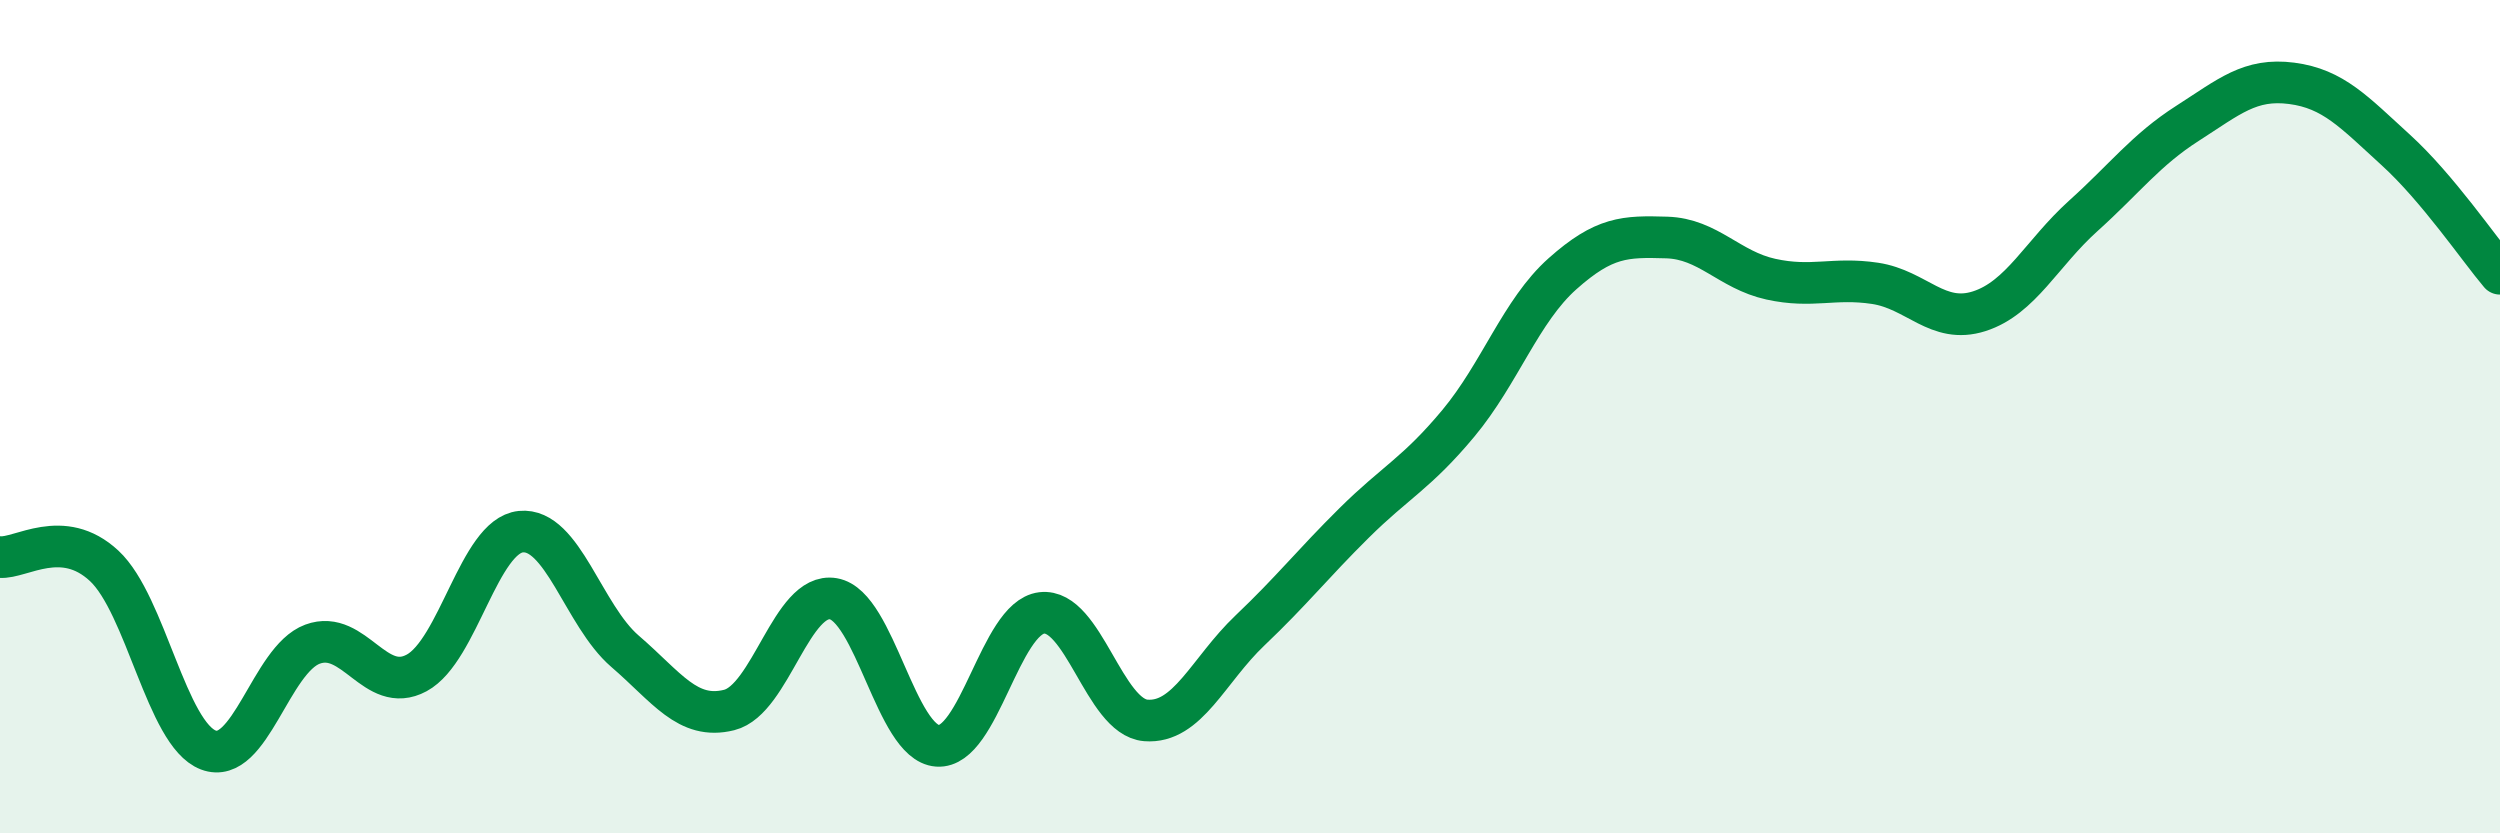
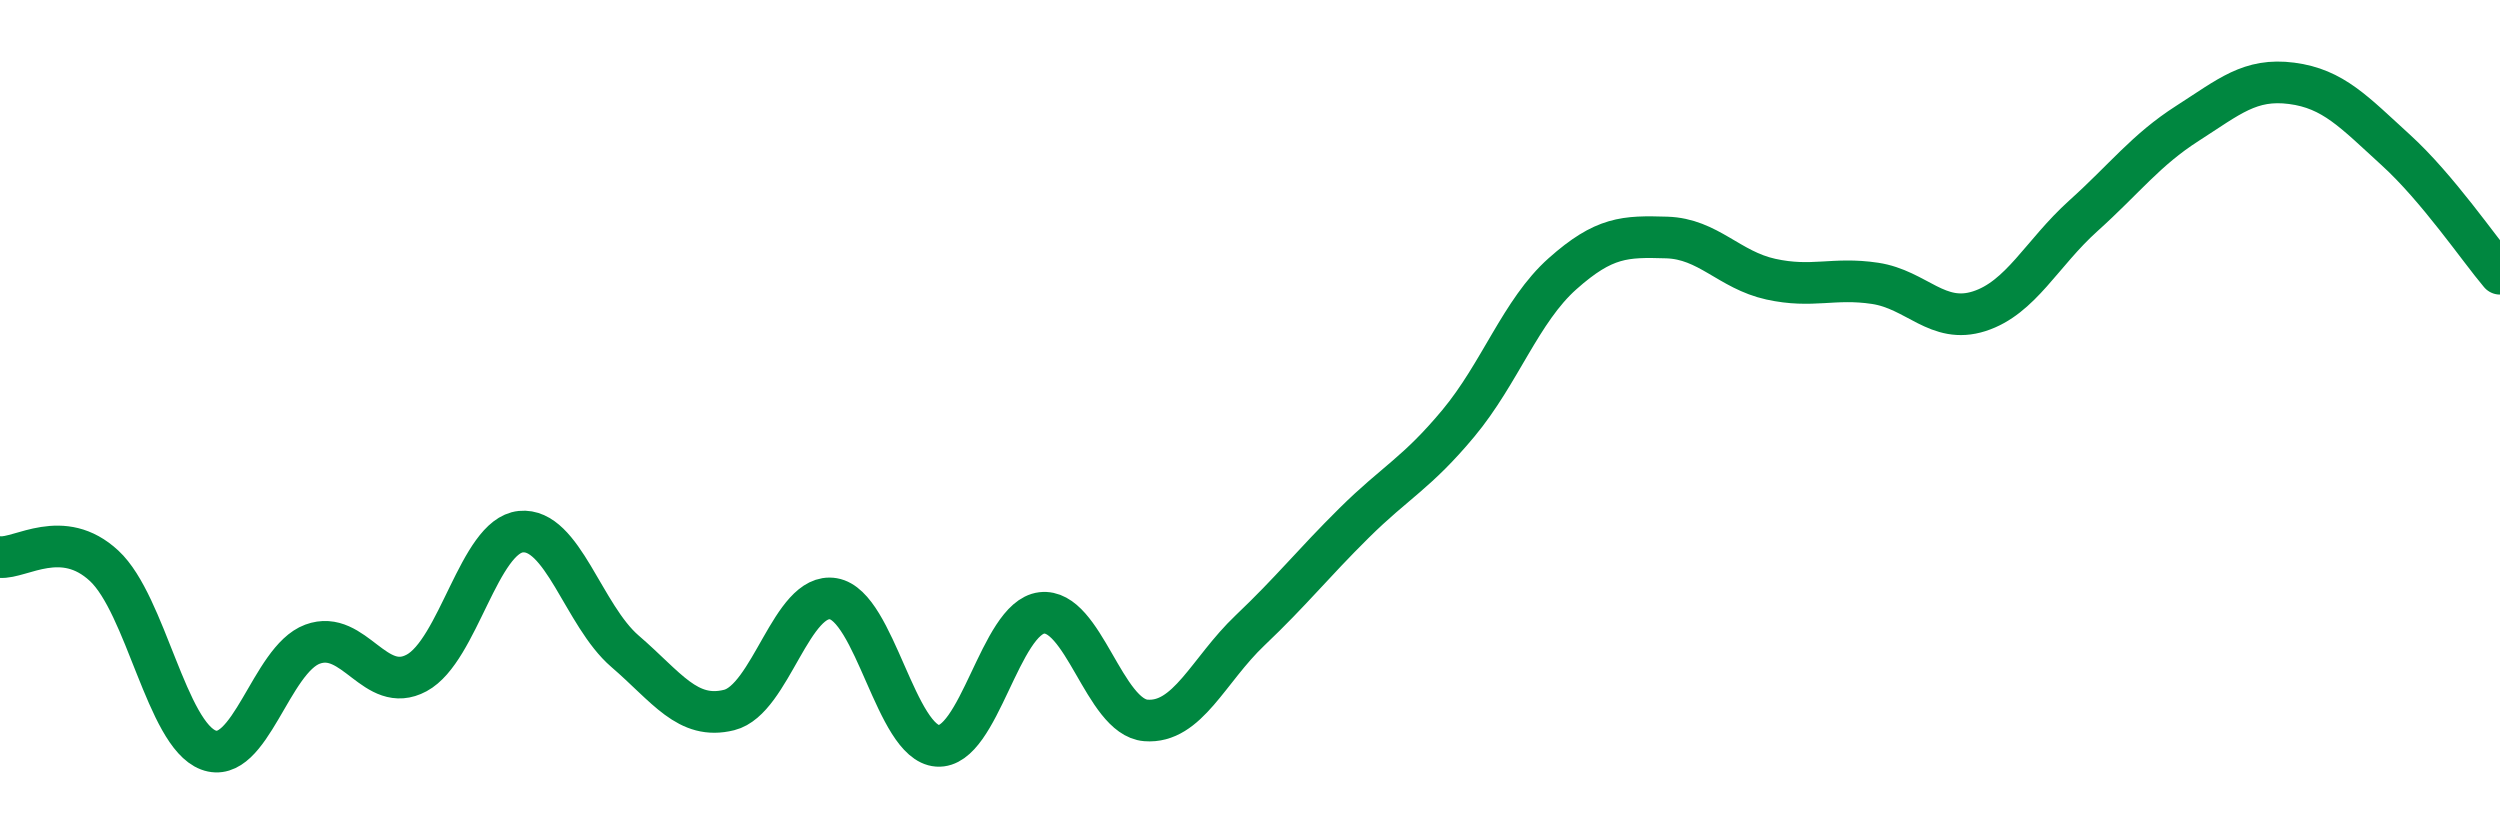
<svg xmlns="http://www.w3.org/2000/svg" width="60" height="20" viewBox="0 0 60 20">
-   <path d="M 0,13.37 C 0.5,13.41 1.5,12.65 2.5,13.58 C 3.5,14.51 4,17.62 5,18 C 6,18.38 6.5,15.83 7.5,15.46 C 8.5,15.09 9,16.69 10,16.15 C 11,15.61 11.5,12.86 12.5,12.76 C 13.5,12.66 14,14.77 15,15.63 C 16,16.49 16.5,17.29 17.5,17.04 C 18.5,16.79 19,14.2 20,14.37 C 21,14.54 21.5,17.83 22.5,17.9 C 23.5,17.97 24,14.83 25,14.71 C 26,14.59 26.5,17.21 27.5,17.29 C 28.5,17.37 29,16.08 30,15.13 C 31,14.18 31.5,13.54 32.5,12.55 C 33.5,11.56 34,11.36 35,10.16 C 36,8.96 36.5,7.46 37.5,6.57 C 38.5,5.68 39,5.67 40,5.7 C 41,5.73 41.5,6.48 42.5,6.7 C 43.5,6.92 44,6.65 45,6.8 C 46,6.95 46.5,7.79 47.5,7.47 C 48.5,7.15 49,6.08 50,5.18 C 51,4.28 51.5,3.6 52.5,2.96 C 53.5,2.32 54,1.87 55,2 C 56,2.13 56.5,2.69 57.5,3.6 C 58.5,4.51 59.5,5.98 60,6.57L60 20L0 20Z" fill="#008740" opacity="0.1" stroke-linecap="round" stroke-linejoin="round" />
  <path d="M 0,13.37 C 0.5,13.41 1.5,12.65 2.5,13.58 C 3.5,14.51 4,17.62 5,18 C 6,18.38 6.5,15.83 7.5,15.46 C 8.5,15.09 9,16.69 10,16.15 C 11,15.61 11.5,12.86 12.5,12.76 C 13.5,12.66 14,14.77 15,15.63 C 16,16.49 16.5,17.29 17.5,17.04 C 18.5,16.79 19,14.2 20,14.37 C 21,14.54 21.5,17.83 22.5,17.9 C 23.5,17.97 24,14.83 25,14.71 C 26,14.59 26.5,17.21 27.5,17.29 C 28.5,17.37 29,16.08 30,15.13 C 31,14.18 31.5,13.54 32.5,12.55 C 33.5,11.56 34,11.36 35,10.16 C 36,8.96 36.5,7.46 37.5,6.57 C 38.5,5.68 39,5.67 40,5.7 C 41,5.73 41.5,6.48 42.5,6.7 C 43.5,6.92 44,6.65 45,6.8 C 46,6.95 46.5,7.79 47.5,7.47 C 48.5,7.15 49,6.08 50,5.18 C 51,4.28 51.5,3.6 52.5,2.96 C 53.5,2.32 54,1.87 55,2 C 56,2.13 56.5,2.69 57.5,3.6 C 58.5,4.51 59.5,5.98 60,6.57" stroke="#008740" stroke-width="1" fill="none" stroke-linecap="round" stroke-linejoin="round" />
</svg>